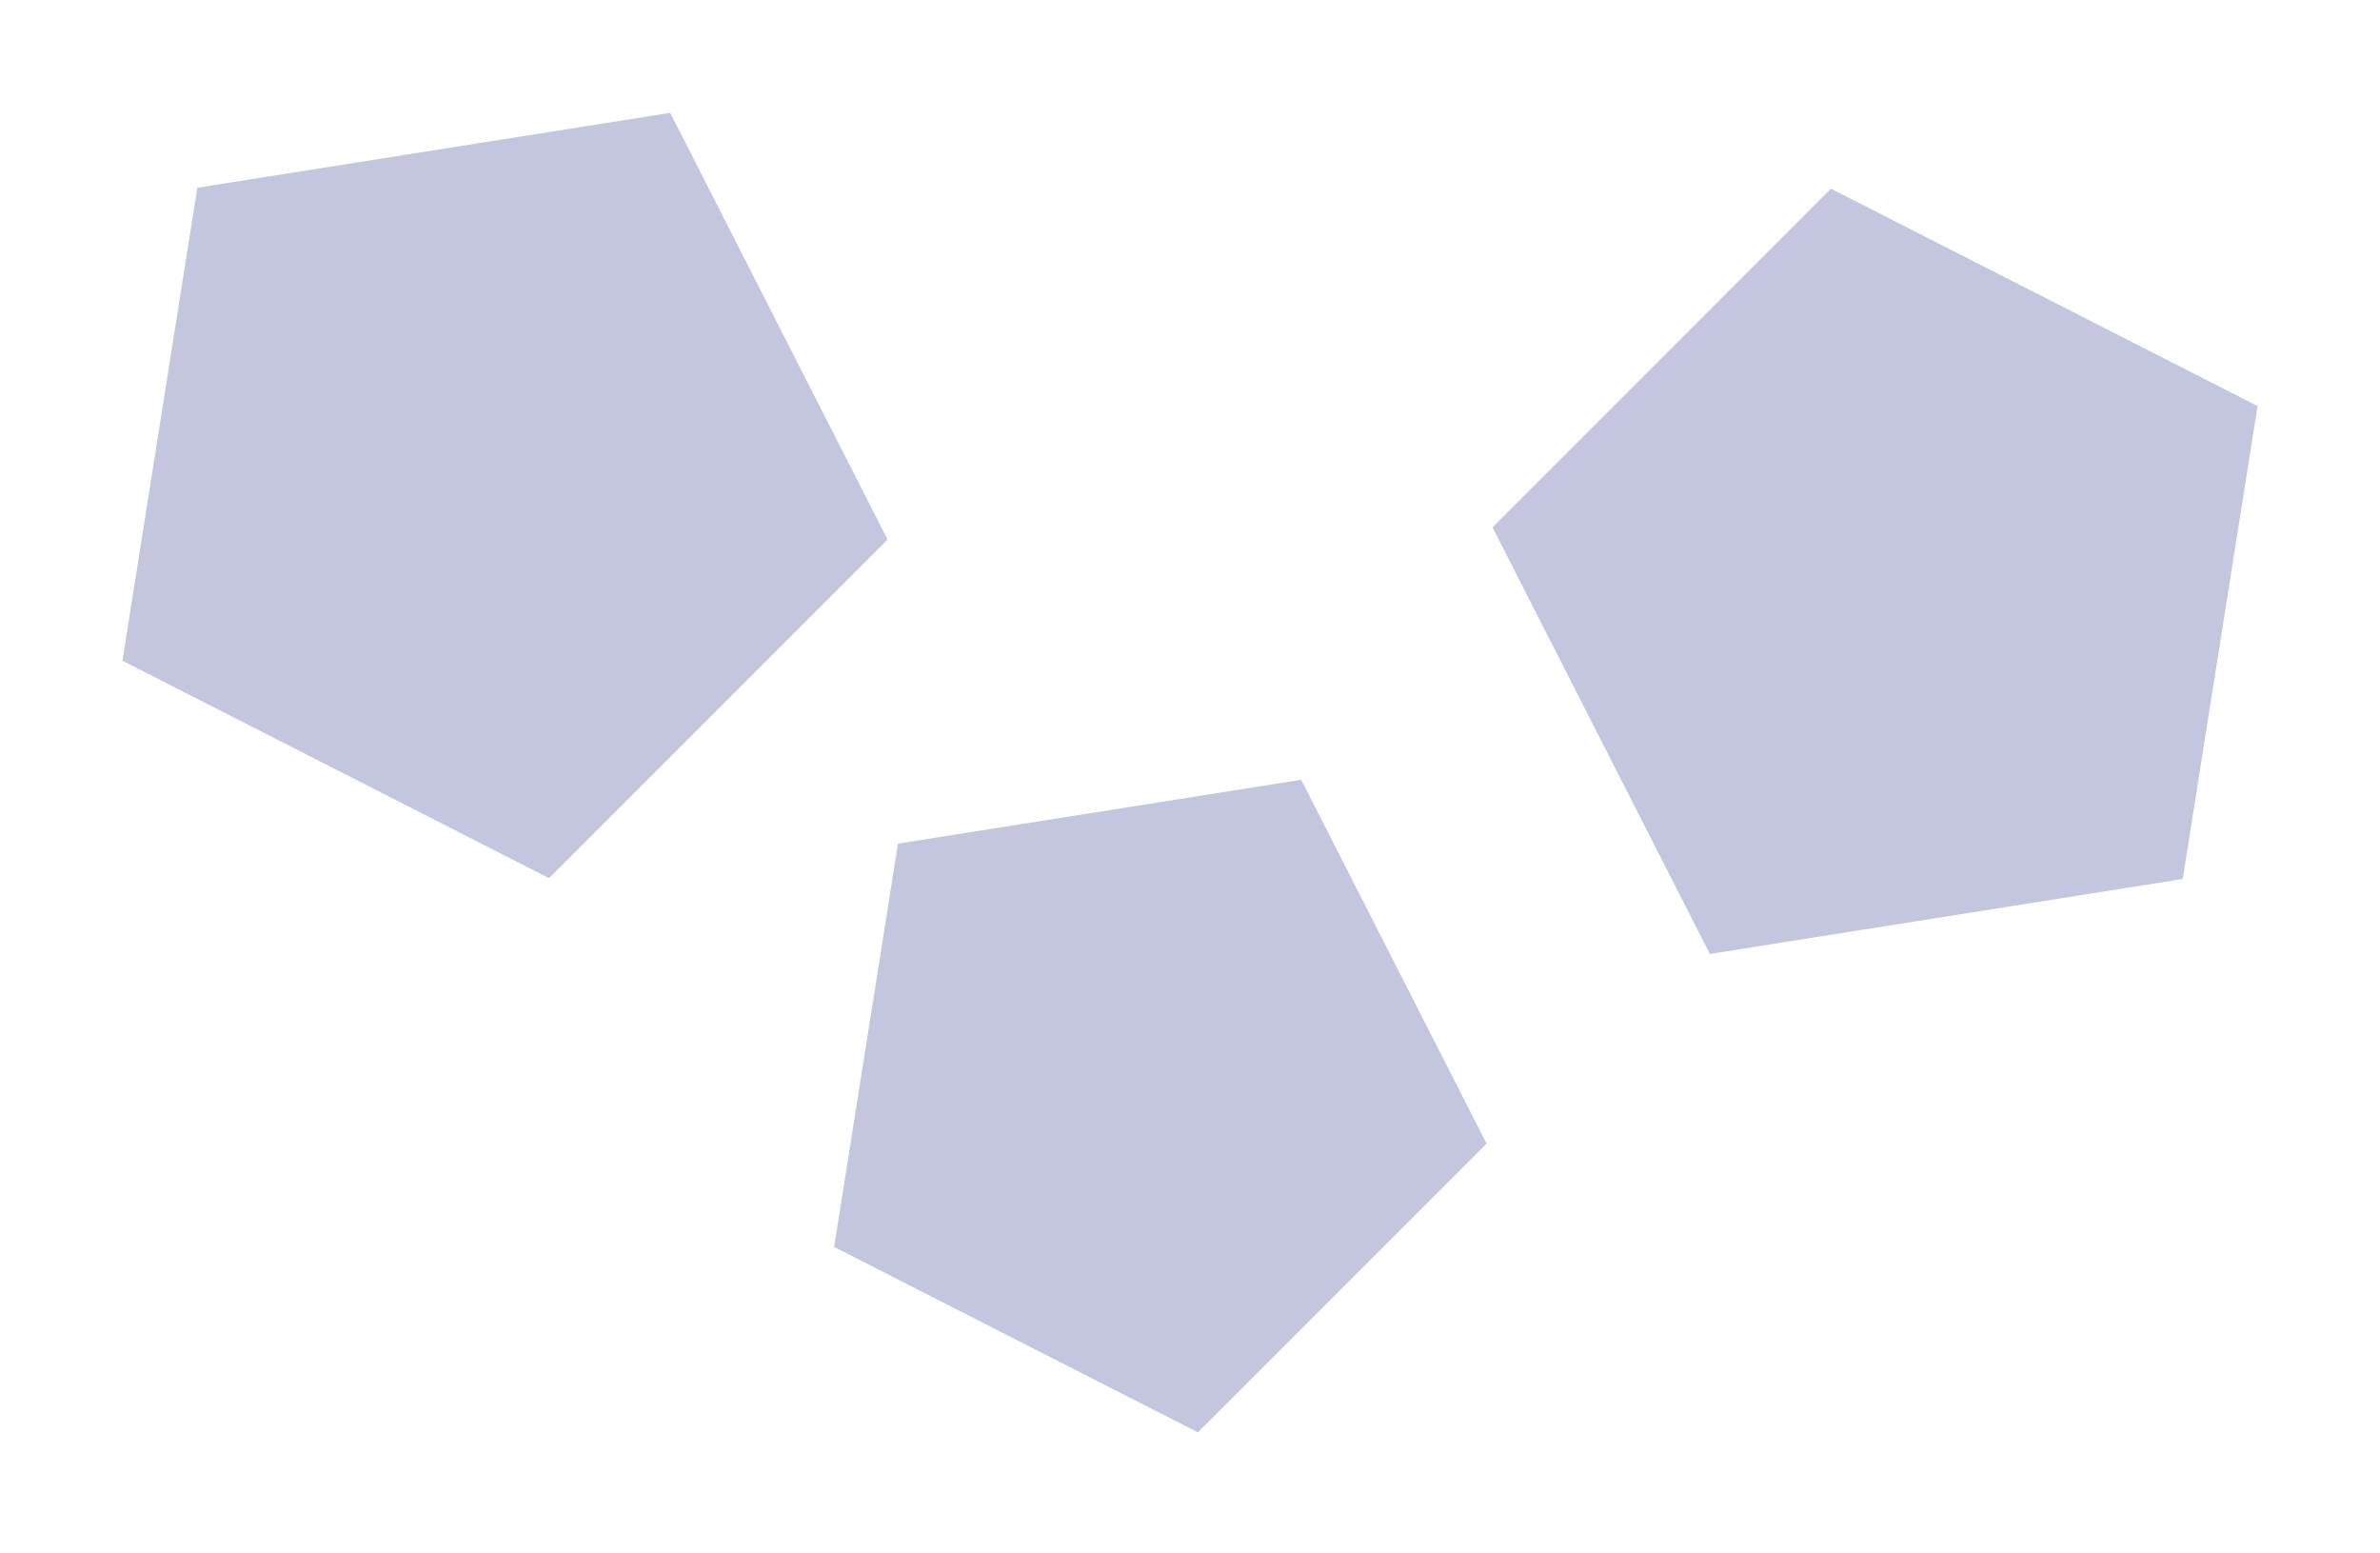
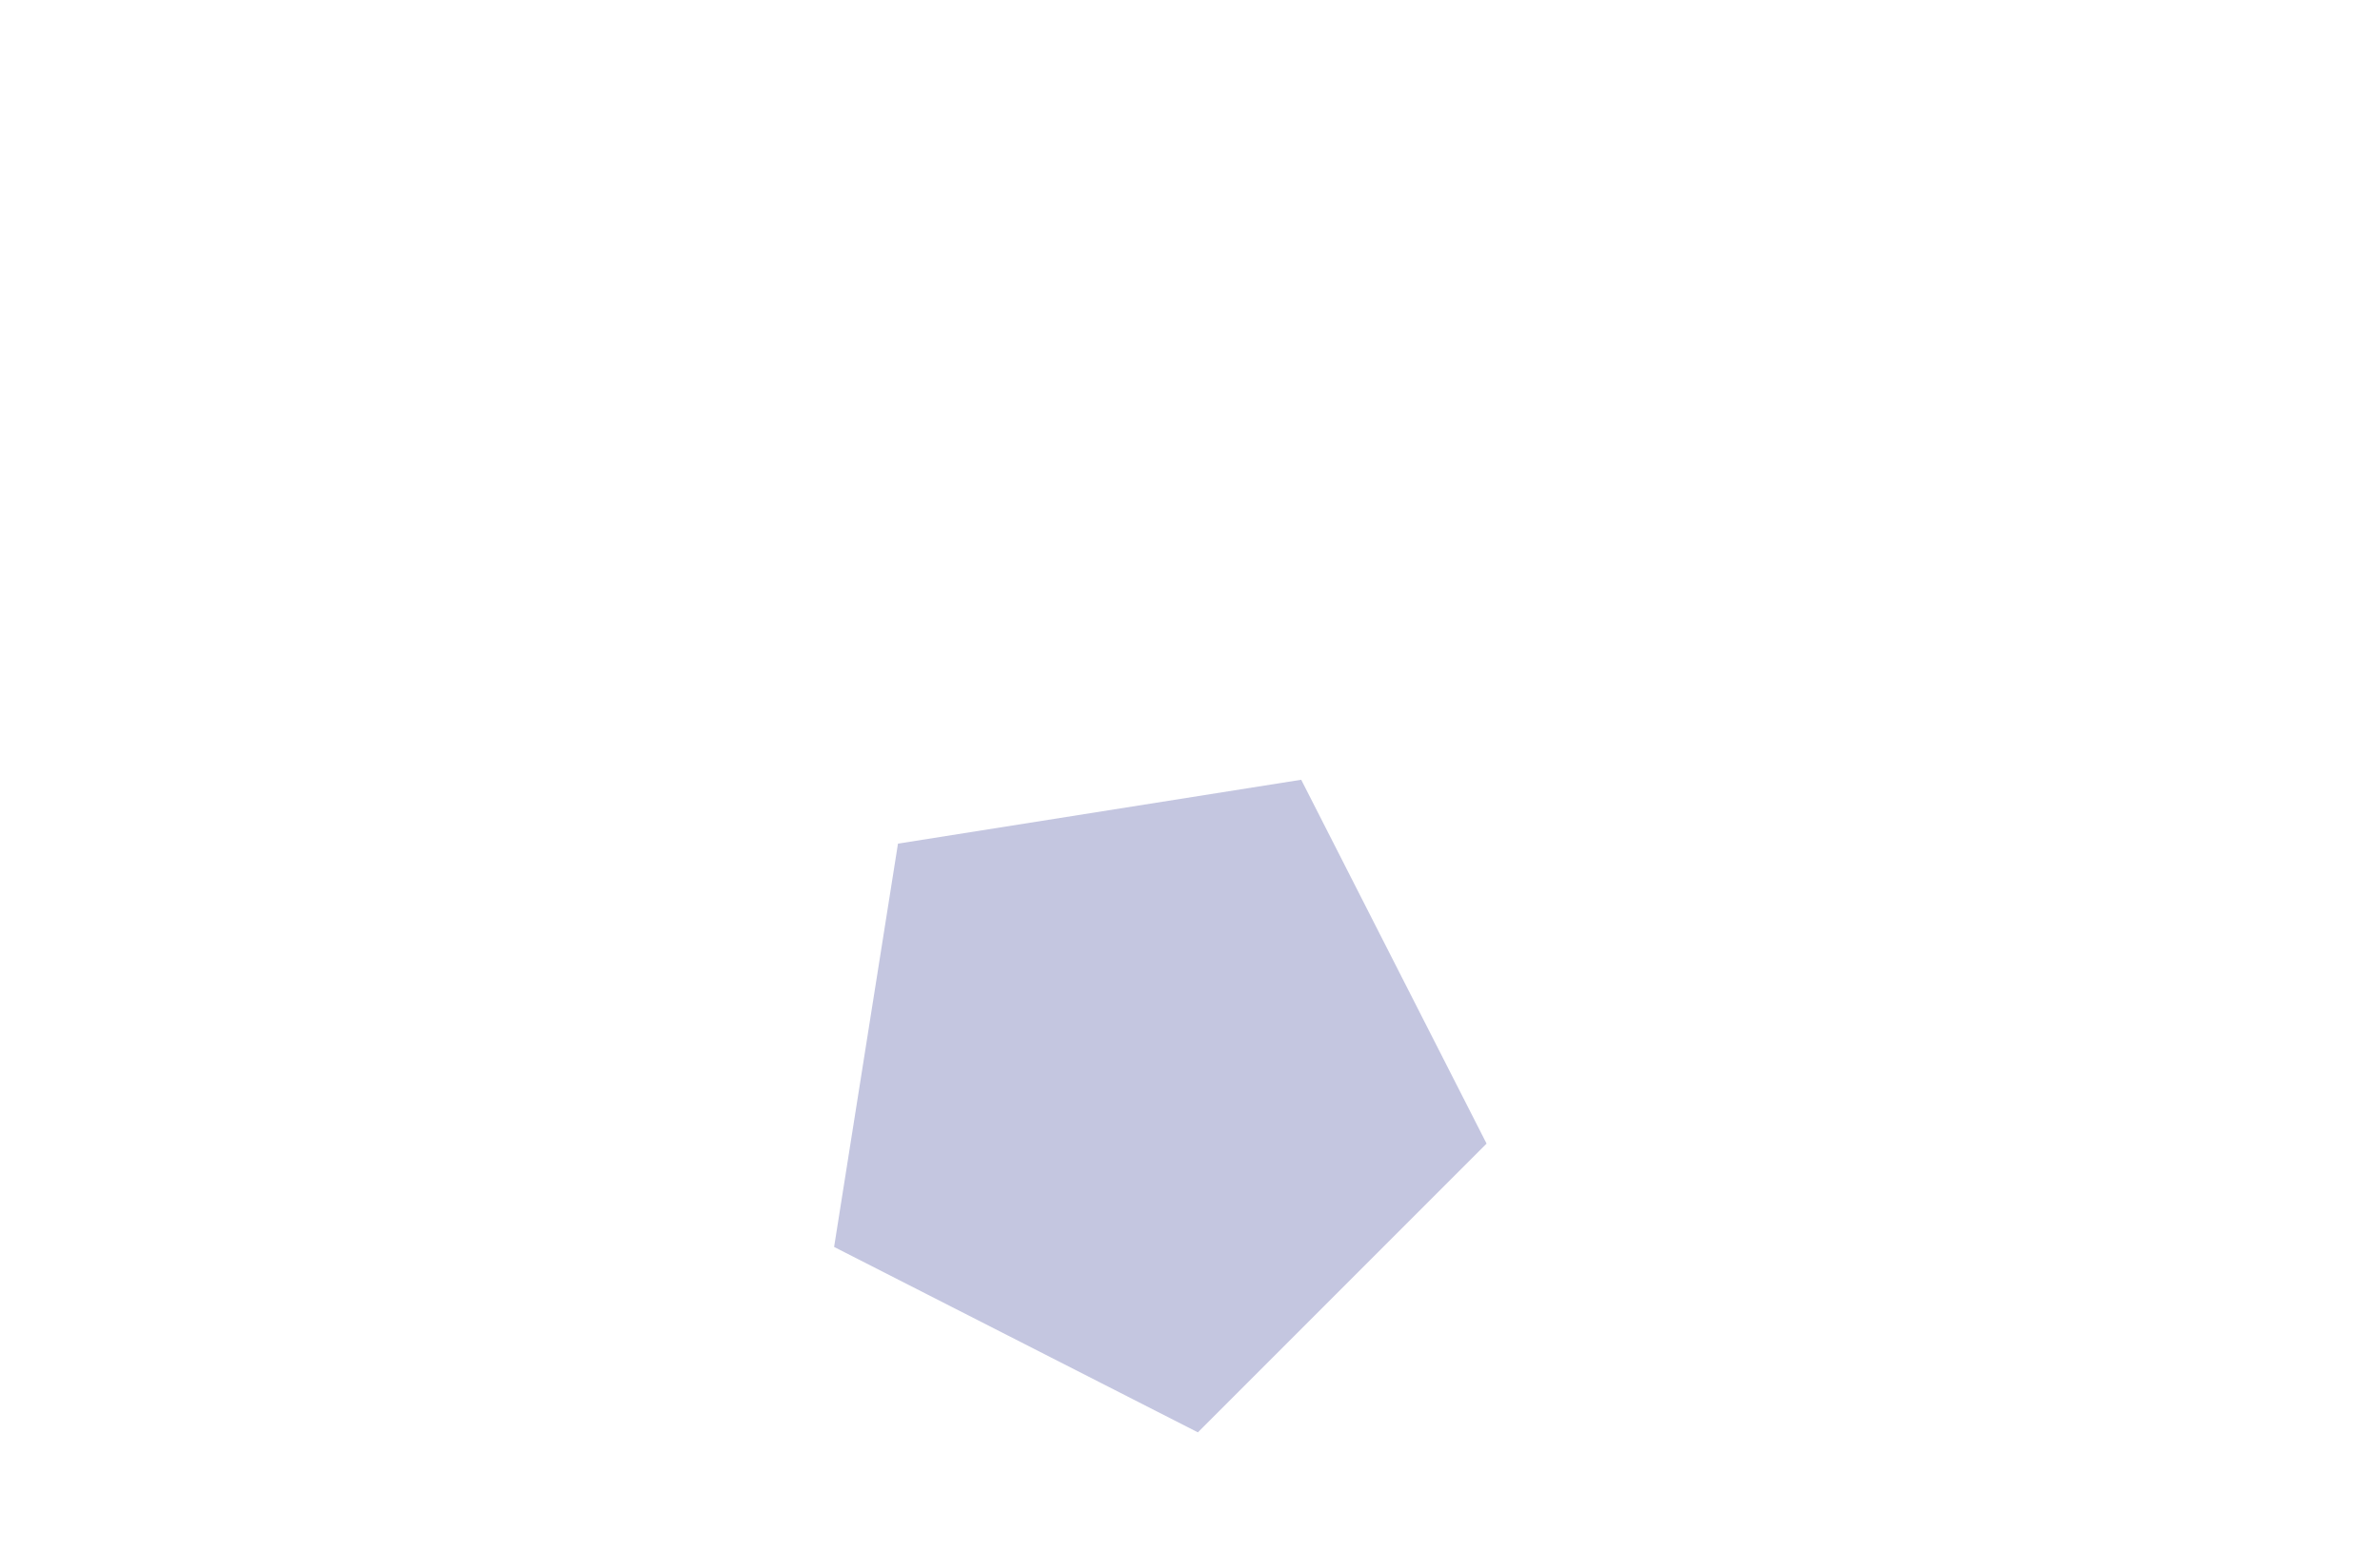
<svg xmlns="http://www.w3.org/2000/svg" id="c" width="820" height="535" viewBox="0 0 820 535">
  <defs>
    <style>.g{fill:#151f86;isolation:isolate;opacity:.25;}</style>
  </defs>
-   <path id="d" class="g" d="M189.156,302.495l116.646-116.646L230.913,38.87l-162.93,25.8-25.806,162.927,146.979,74.898Z" />
-   <path id="e" class="g" d="M752.035,302.793l25.788-162.929-146.988-74.871-116.62,116.646,74.9,146.979,162.92-25.825Z" />
  <path id="f" class="g" d="M412.717,493.407l99.462-99.469-63.862-125.335-138.929,22.006-22.007,138.93,125.336,63.868Z" />
</svg>